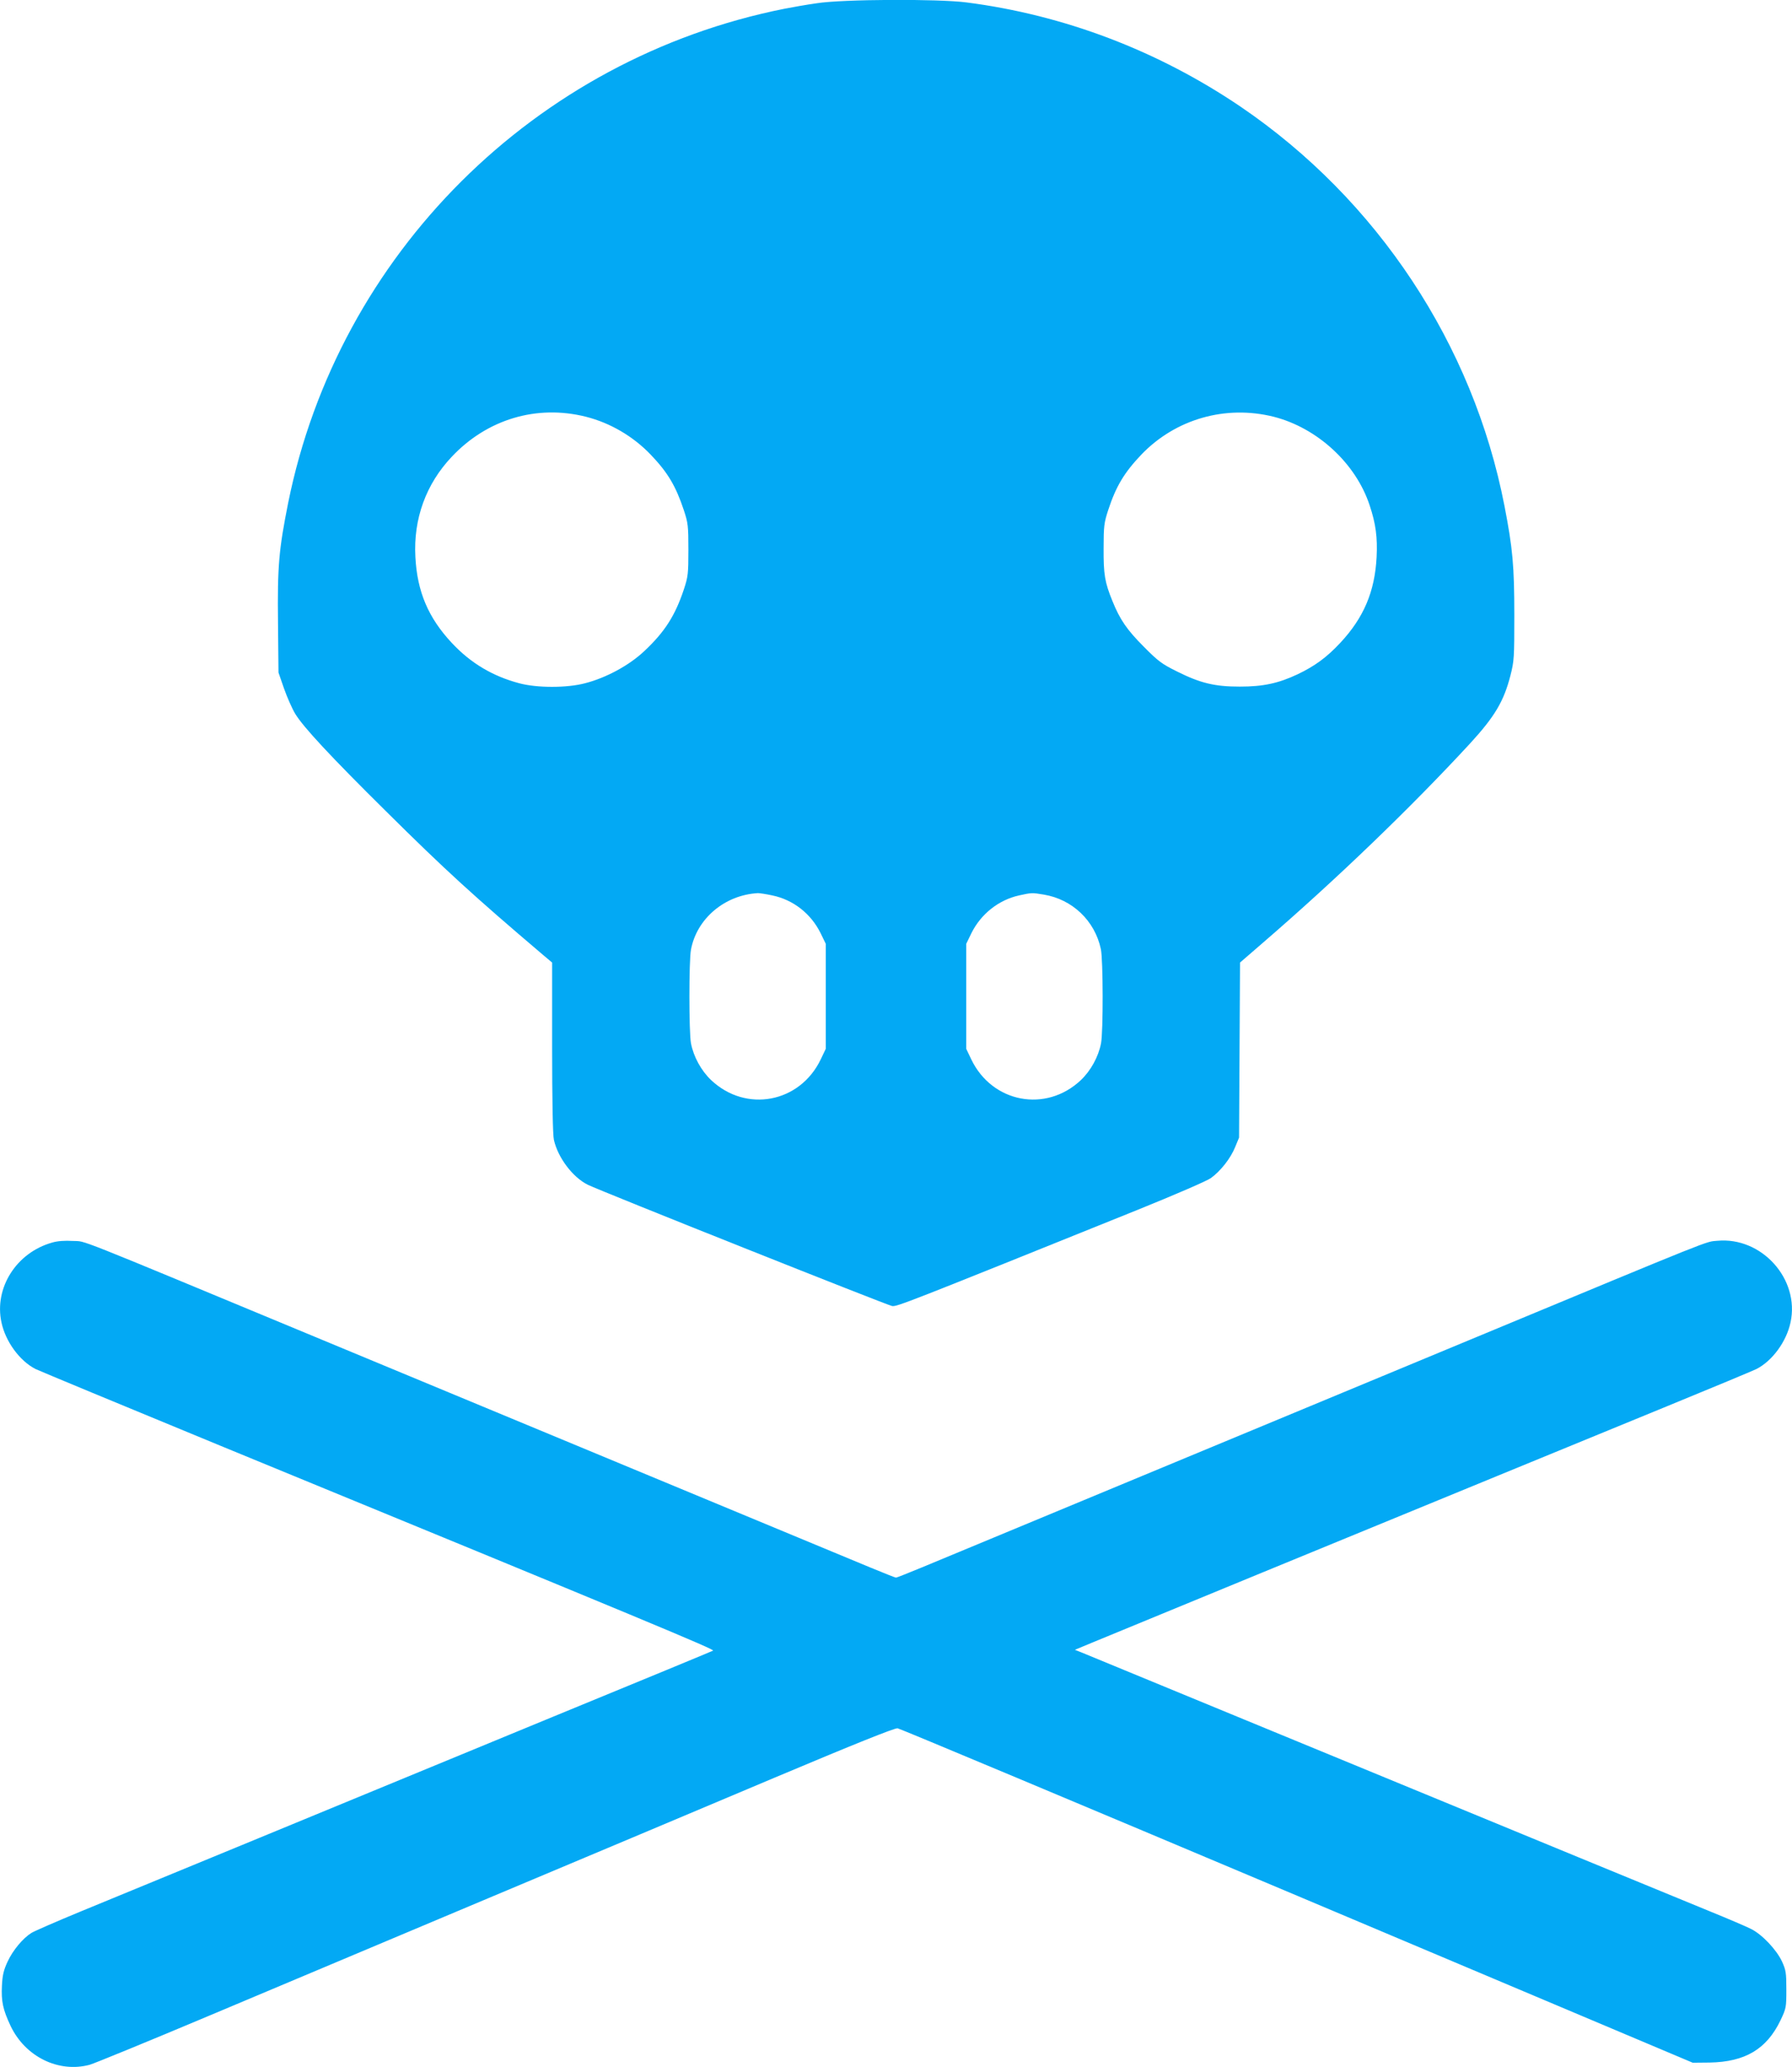
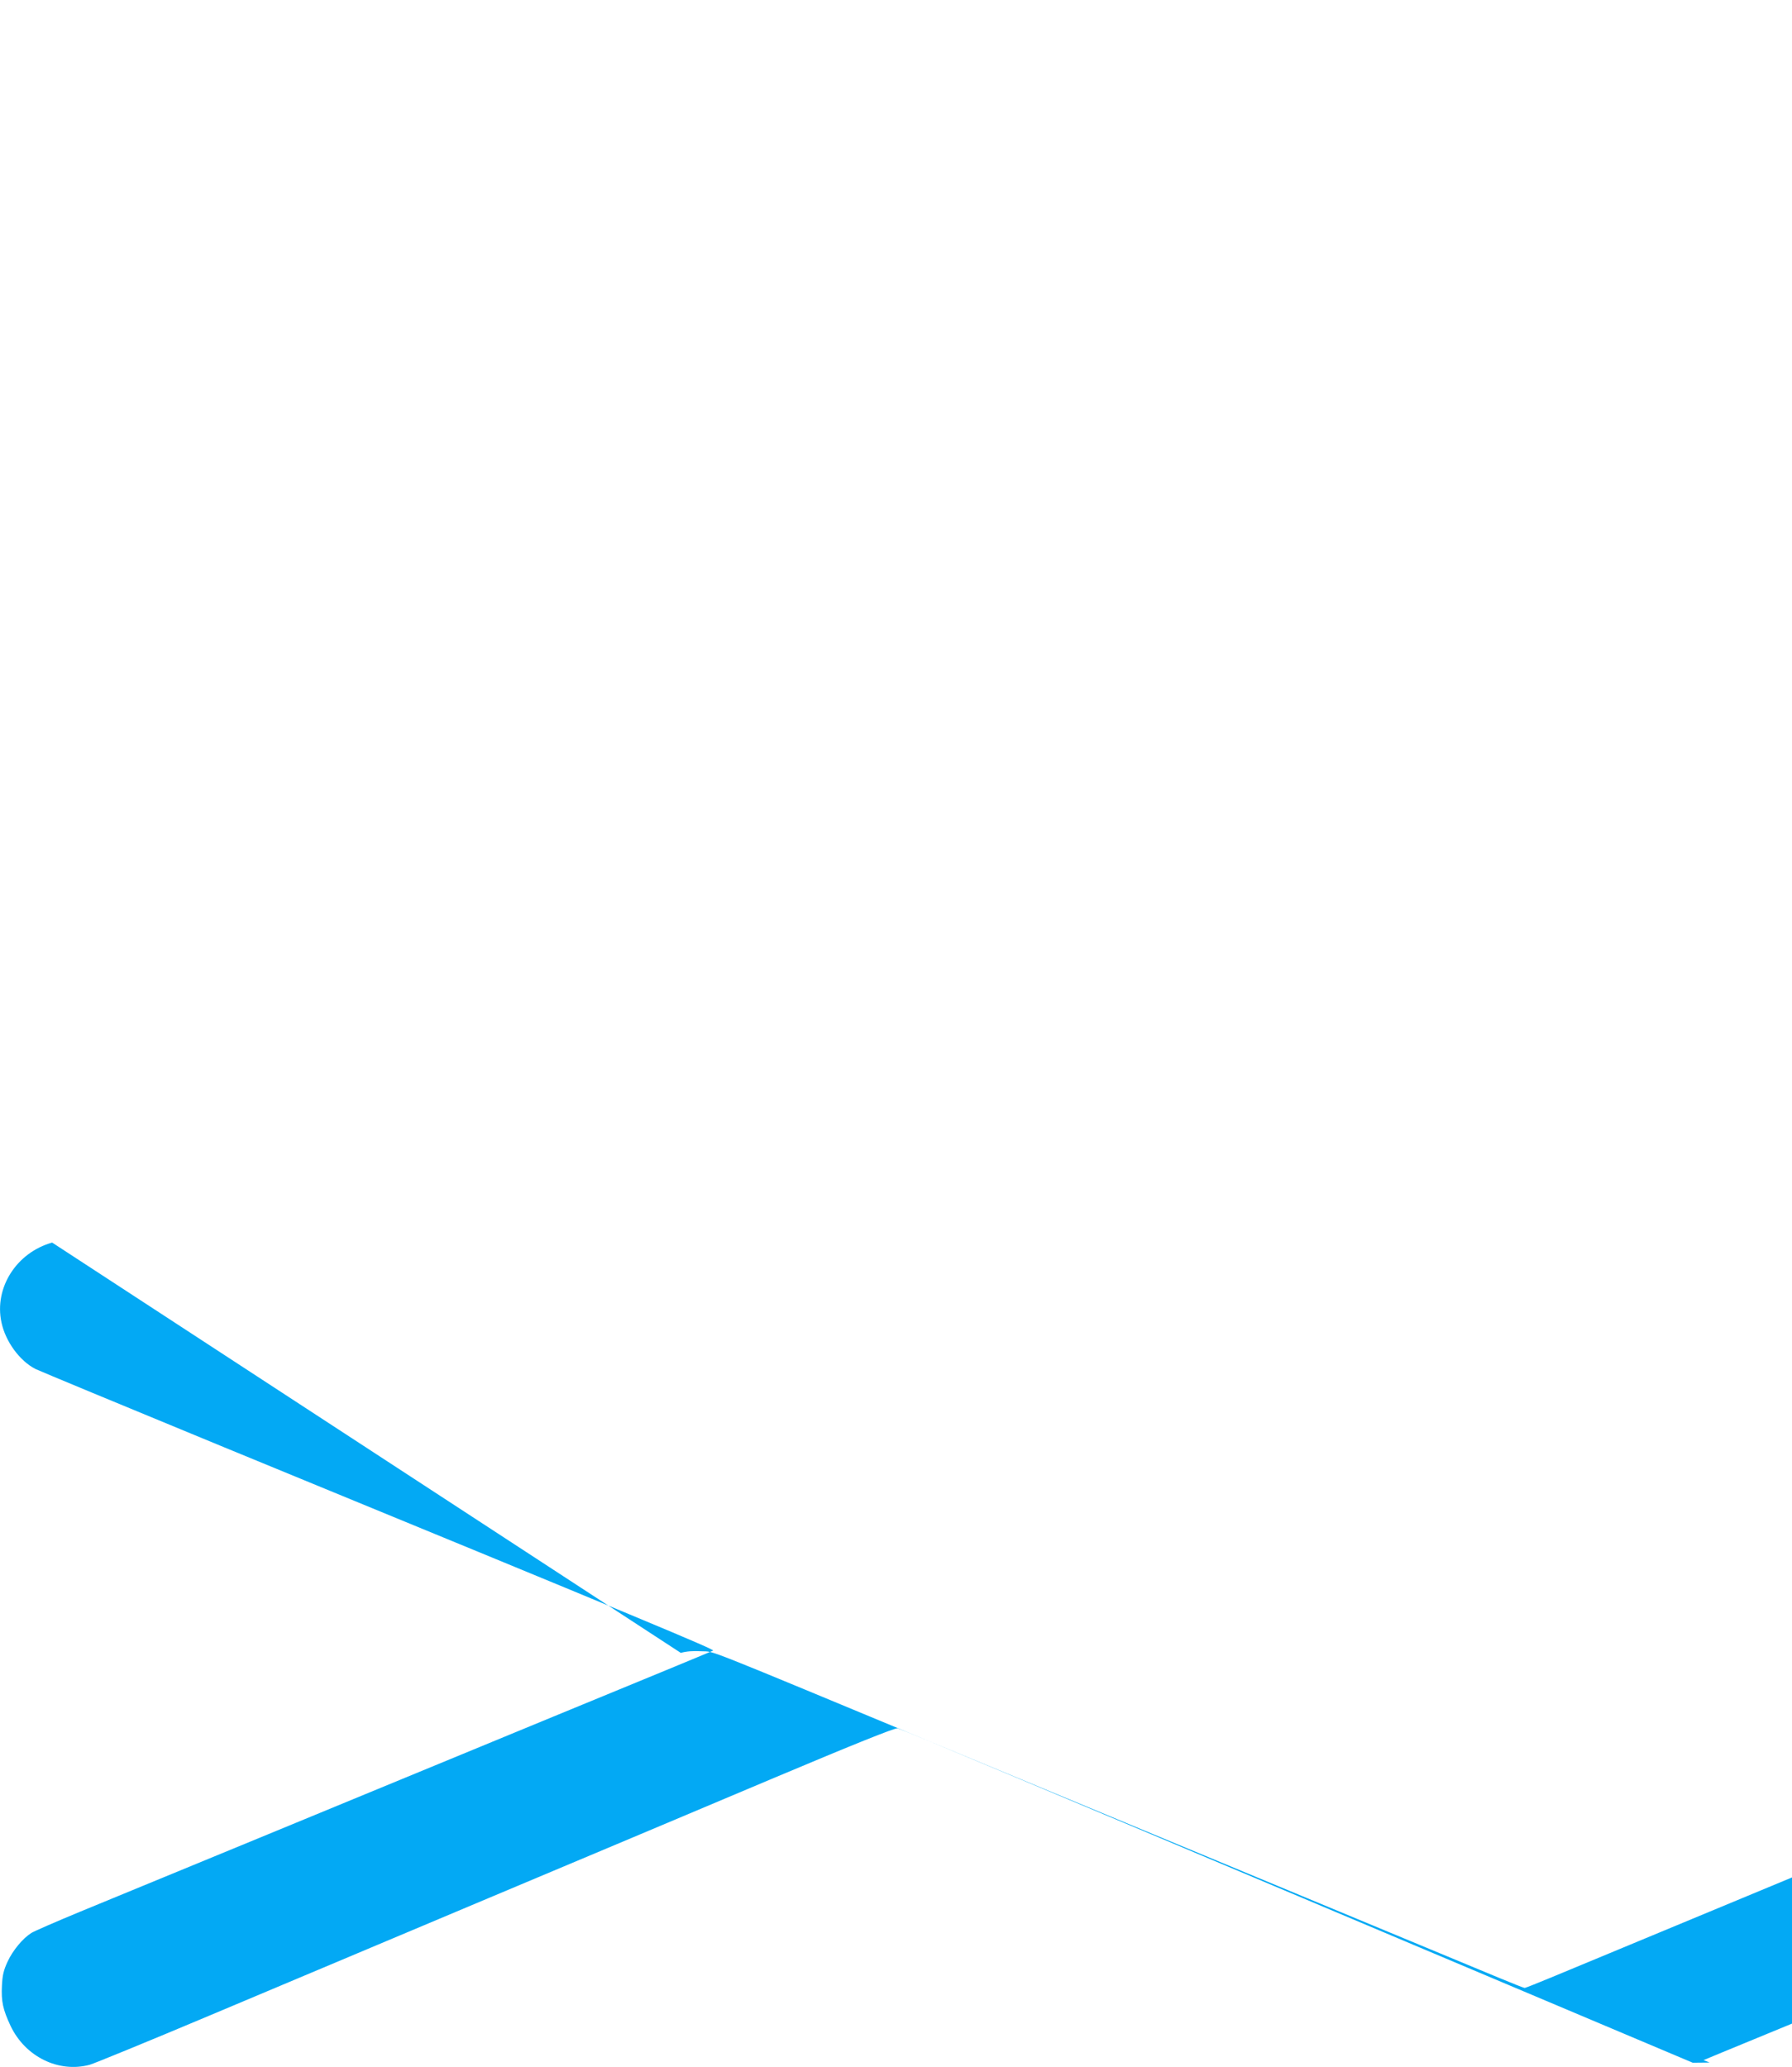
<svg xmlns="http://www.w3.org/2000/svg" version="1.0" width="1110pt" height="1280pt" viewBox="0 0 1110 1280" preserveAspectRatio="xMidYMid meet">
  <g transform="translate(0,1280) scale(0.1,-0.1)" fill="#03a9f4" stroke="none">
-     <path d="M5060 12780 c-64 -9 -154 -25 -200 -34 -1547 -308 -2764 -1520 -3075 -3060 -58 -291 -67 -393 -63 -742 l3 -309 34 -98 c19 -54 50 -125 70 -158 50 -82 221 -266 564 -605 363 -360 538 -520 970 -887 l57 -48 0 -527 c0 -319 4 -544 11 -571 25 -111 117 -232 210 -278 84 -41 1854 -746 1885 -751 31 -4 75 13 1519 595 235 95 429 179 455 197 61 44 123 123 151 193 l24 58 3 542 3 542 142 123 c451 389 915 835 1284 1235 152 166 208 260 249 420 23 90 24 112 24 373 0 304 -10 415 -61 677 -194 1000 -787 1896 -1634 2472 -512 347 -1093 568 -1698 646 -177 23 -770 20 -927 -5z m-1430 -2561 c150 -38 292 -121 401 -235 106 -111 155 -194 205 -344 26 -79 28 -97 28 -245 0 -148 -2 -166 -28 -245 -54 -162 -118 -263 -245 -382 -93 -88 -235 -165 -366 -199 -113 -30 -299 -30 -410 0 -164 44 -299 124 -416 249 -146 156 -215 318 -226 533 -13 236 66 452 225 620 219 233 527 325 832 248z m4260 0 c270 -69 509 -289 594 -549 38 -113 49 -200 43 -319 -11 -215 -80 -377 -226 -533 -83 -89 -157 -143 -264 -194 -119 -56 -213 -76 -357 -76 -156 0 -244 21 -390 94 -93 46 -116 63 -205 153 -104 104 -148 168 -194 282 -48 117 -56 167 -55 328 0 136 3 158 28 235 49 149 99 232 205 344 212 221 522 310 821 235z m-3107 -2964 c131 -27 240 -113 300 -234 l32 -66 0 -325 0 -325 -31 -65 c-129 -270 -463 -333 -679 -129 -62 59 -109 145 -125 228 -13 69 -13 512 0 580 36 193 210 339 415 350 11 0 51 -6 88 -14z m1682 5 c177 -29 317 -162 354 -338 14 -66 15 -510 1 -583 -16 -83 -63 -169 -125 -228 -216 -204 -550 -141 -679 129 l-31 65 0 325 0 325 32 66 c59 119 169 206 296 234 78 17 79 17 152 5z" />
-     <path d="M323 5105 c-221 -62 -360 -280 -314 -494 25 -119 113 -239 211 -289 25 -12 538 -225 1140 -473 2674 -1099 3069 -1264 3057 -1271 -7 -4 -452 -188 -988 -408 -1272 -525 -2607 -1075 -2938 -1211 -145 -60 -278 -118 -296 -129 -53 -33 -115 -107 -148 -178 -24 -52 -32 -83 -35 -149 -5 -97 6 -148 54 -250 91 -190 296 -291 489 -240 28 8 363 145 745 306 382 161 1159 488 1725 726 567 238 1363 573 1770 745 496 209 748 310 765 307 14 -2 1128 -469 2475 -1037 l2450 -1034 105 1 c220 4 353 83 439 262 35 74 36 79 36 191 0 104 -3 120 -27 173 -34 73 -124 168 -191 201 -29 15 -144 64 -257 110 -203 83 -1002 412 -2880 1186 -536 221 -992 409 -1014 418 l-38 15 113 47 c63 26 533 220 1044 430 512 210 1171 481 1465 602 294 121 765 314 1045 429 281 115 530 219 555 231 98 50 186 170 211 289 58 268 -179 531 -454 505 -76 -7 11 28 -1527 -611 -1591 -661 -2504 -1040 -2950 -1225 -162 -67 -364 -151 -448 -186 -85 -35 -157 -64 -162 -64 -5 0 -77 29 -162 64 -84 35 -286 119 -448 186 -446 185 -1359 564 -2950 1225 -1585 658 -1450 605 -1538 610 -51 3 -95 0 -129 -10z" />
+     <path d="M323 5105 c-221 -62 -360 -280 -314 -494 25 -119 113 -239 211 -289 25 -12 538 -225 1140 -473 2674 -1099 3069 -1264 3057 -1271 -7 -4 -452 -188 -988 -408 -1272 -525 -2607 -1075 -2938 -1211 -145 -60 -278 -118 -296 -129 -53 -33 -115 -107 -148 -178 -24 -52 -32 -83 -35 -149 -5 -97 6 -148 54 -250 91 -190 296 -291 489 -240 28 8 363 145 745 306 382 161 1159 488 1725 726 567 238 1363 573 1770 745 496 209 748 310 765 307 14 -2 1128 -469 2475 -1037 l2450 -1034 105 1 l-38 15 113 47 c63 26 533 220 1044 430 512 210 1171 481 1465 602 294 121 765 314 1045 429 281 115 530 219 555 231 98 50 186 170 211 289 58 268 -179 531 -454 505 -76 -7 11 28 -1527 -611 -1591 -661 -2504 -1040 -2950 -1225 -162 -67 -364 -151 -448 -186 -85 -35 -157 -64 -162 -64 -5 0 -77 29 -162 64 -84 35 -286 119 -448 186 -446 185 -1359 564 -2950 1225 -1585 658 -1450 605 -1538 610 -51 3 -95 0 -129 -10z" />
  </g>
</svg>